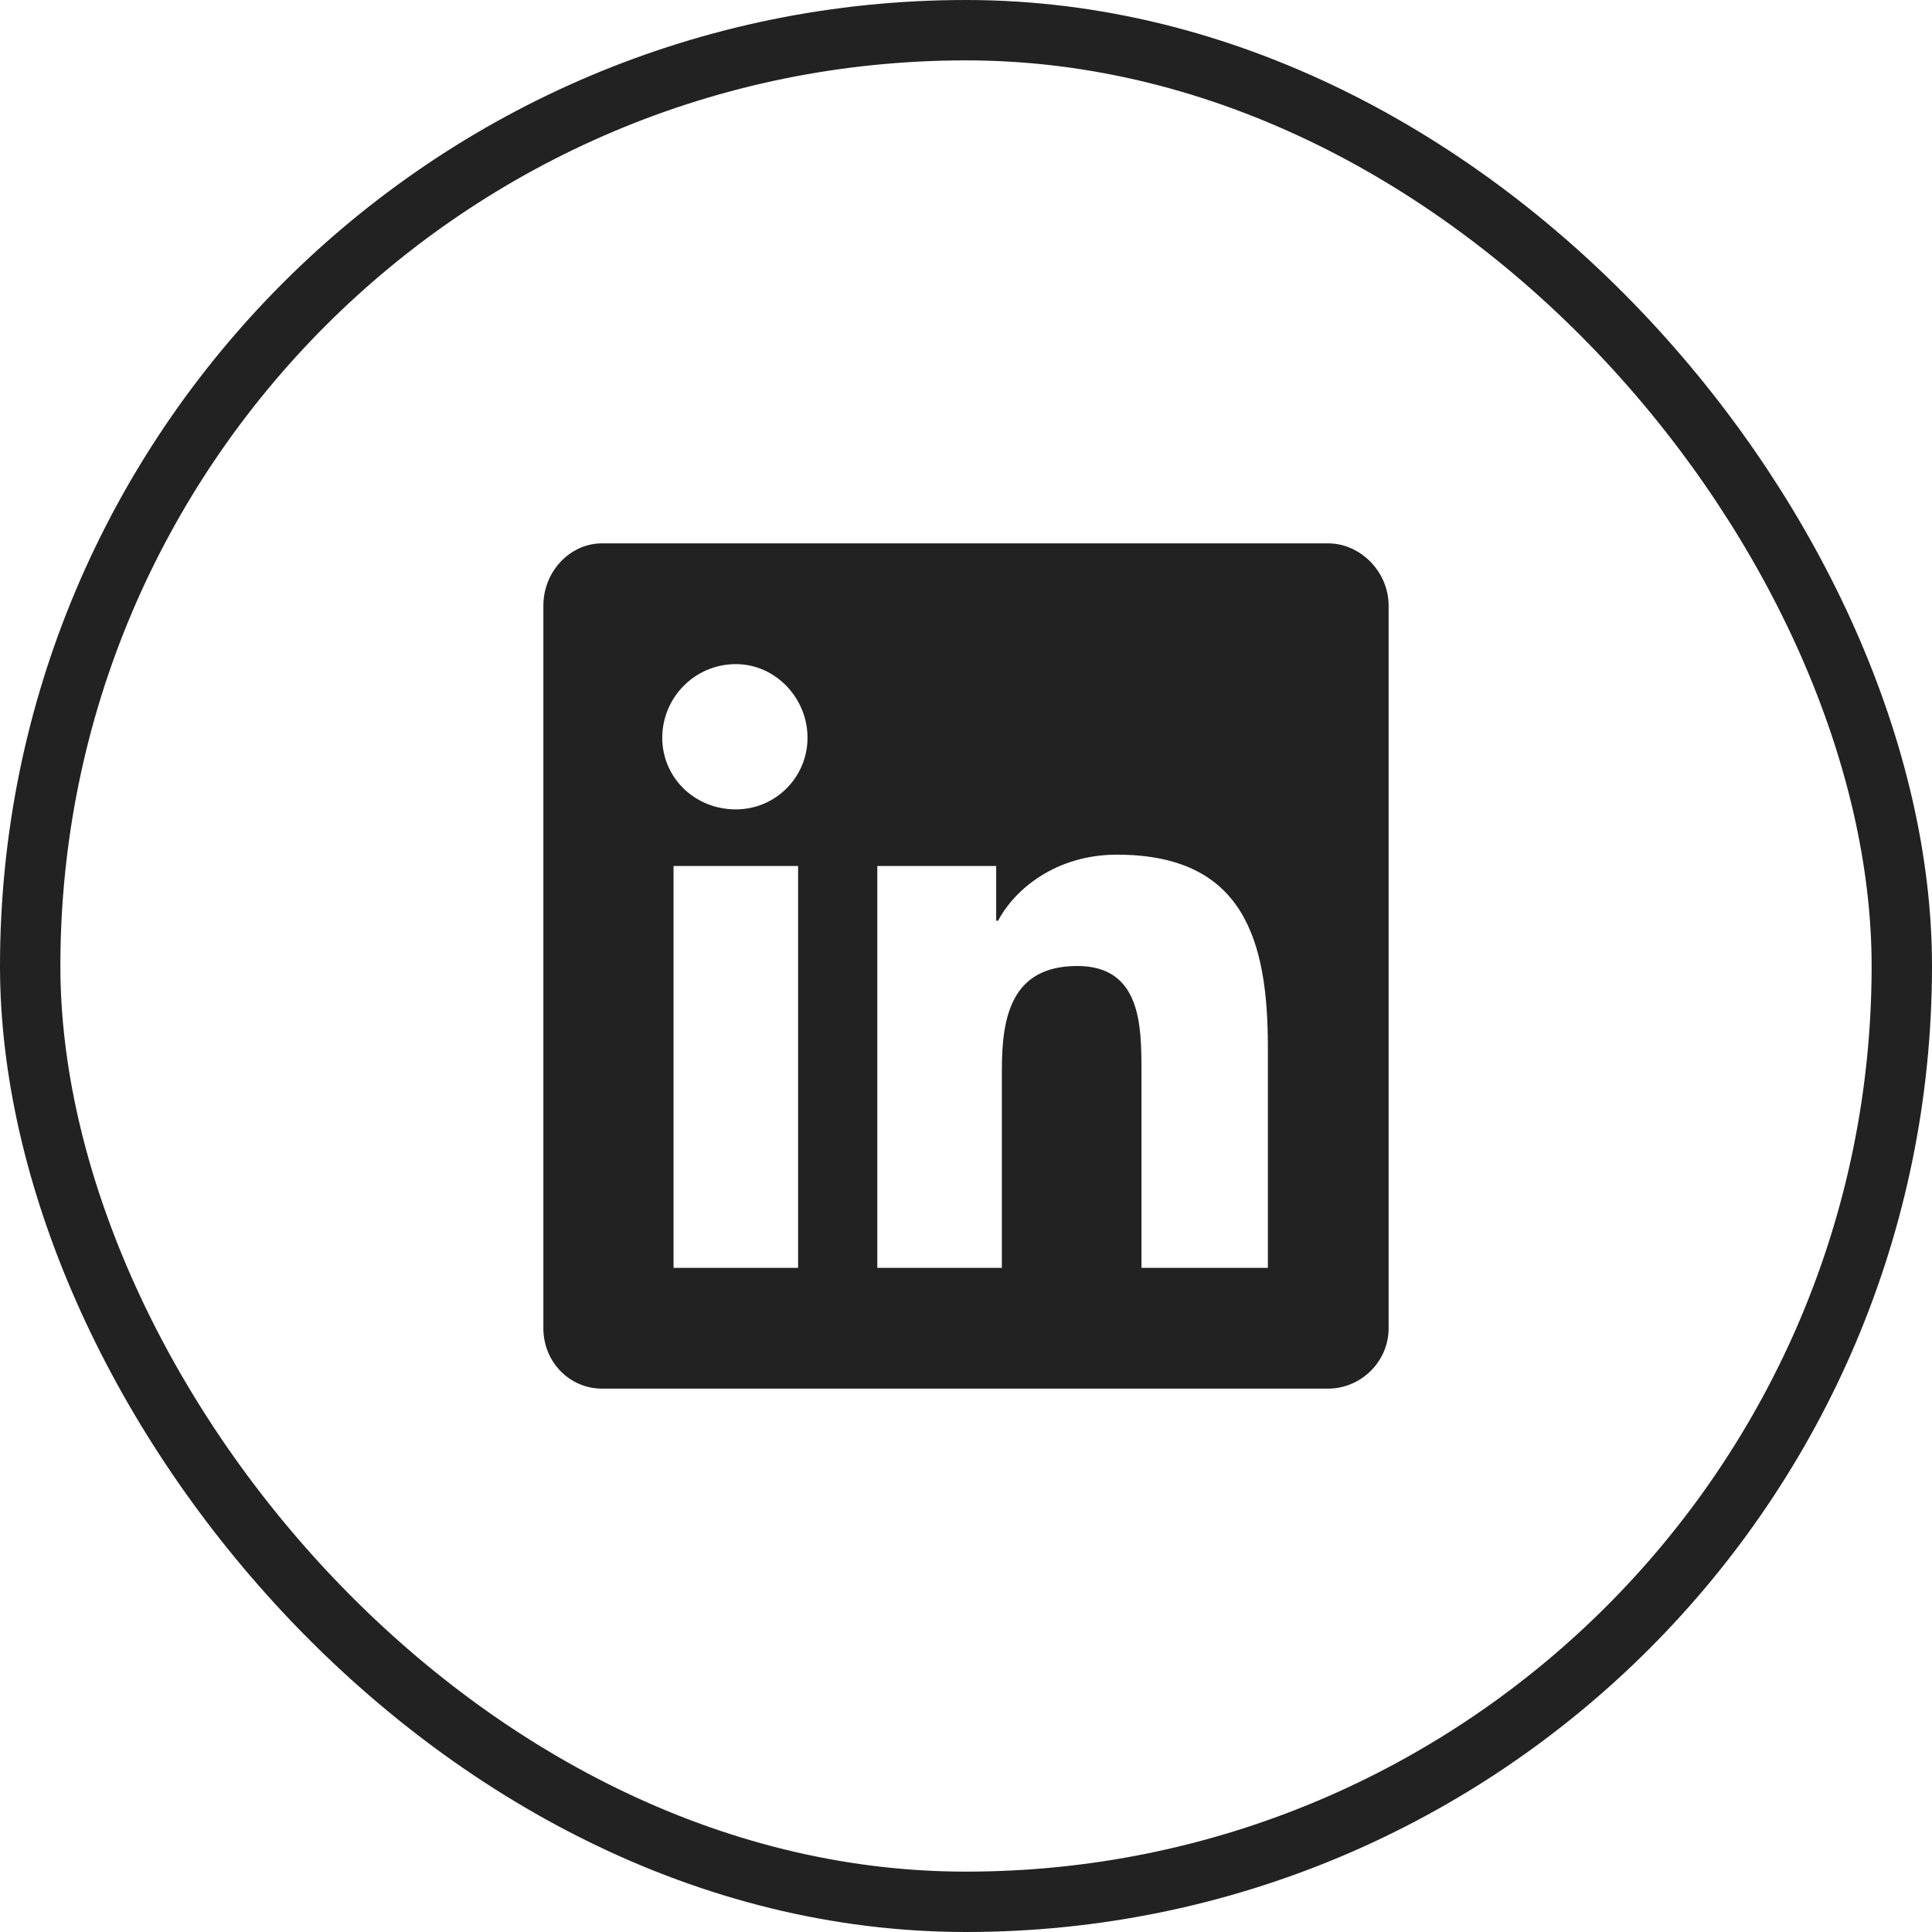
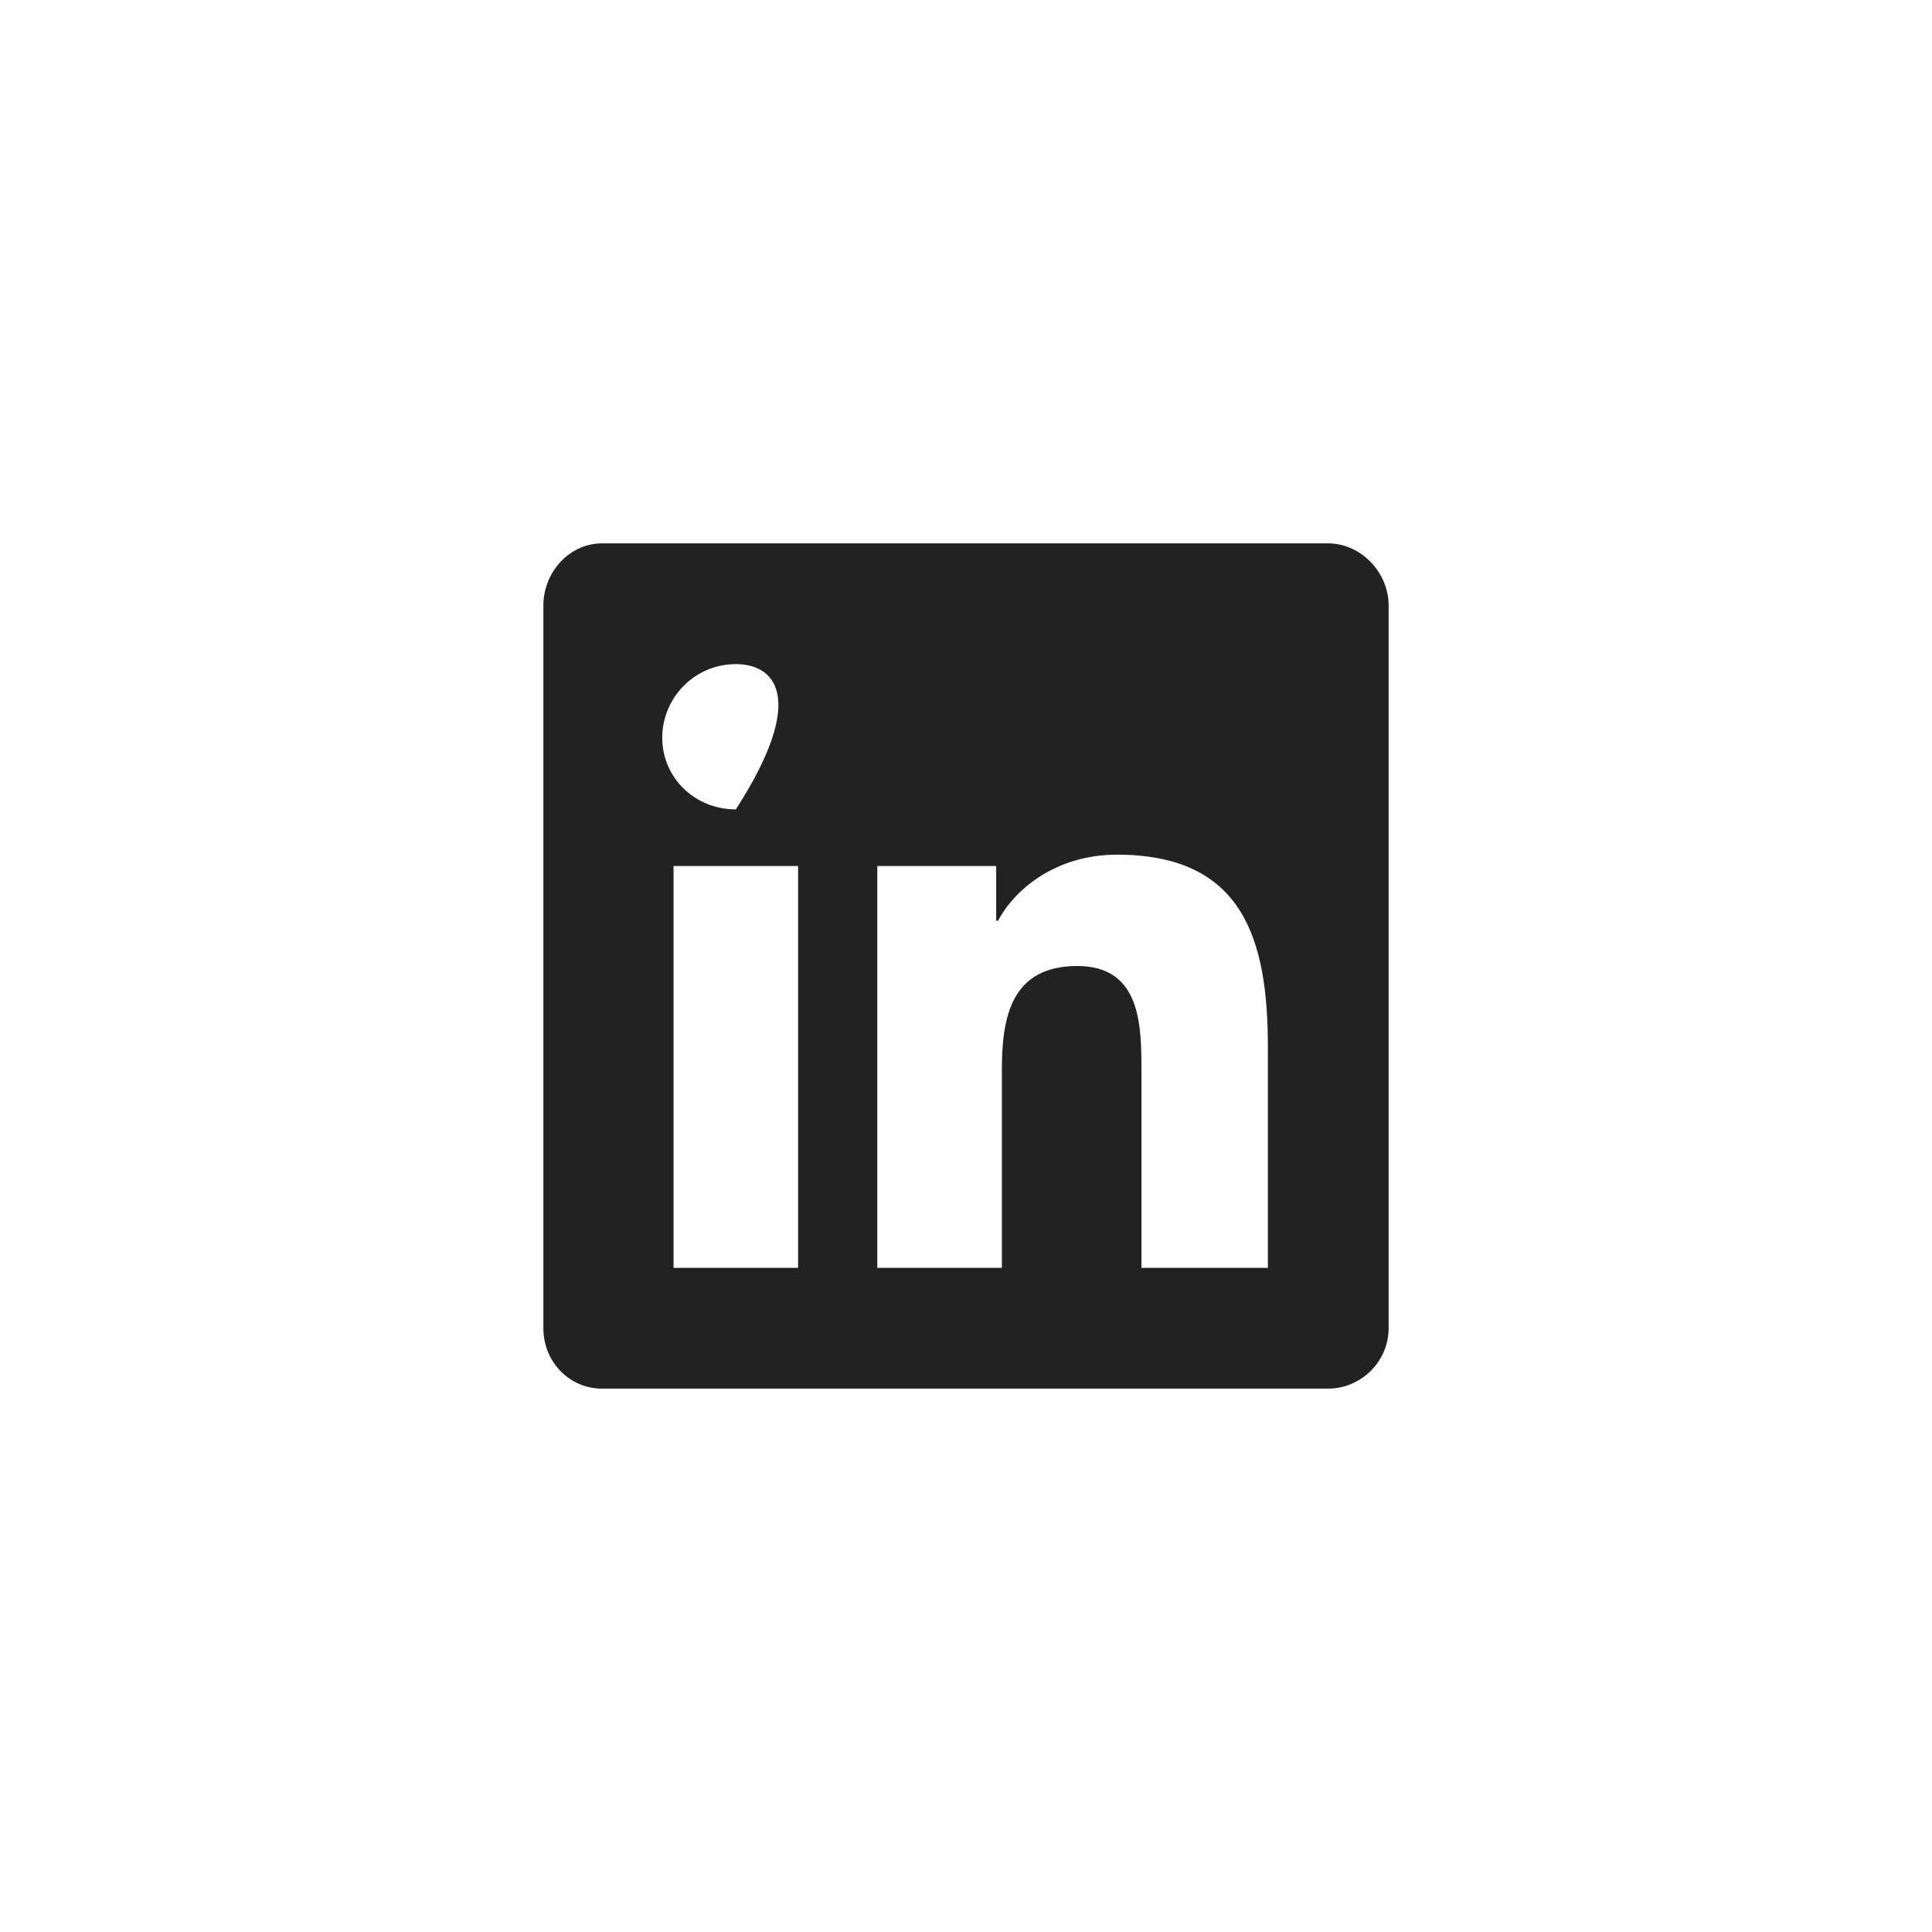
<svg xmlns="http://www.w3.org/2000/svg" width="32" height="32" viewBox="0 0 32 32" fill="none">
-   <path d="M22 9C22.531 9 23 9.469 23 10.031V22C23 22.562 22.531 23 22 23H9.969C9.438 23 9 22.562 9 22V10.031C9 9.469 9.438 9 9.969 9H22ZM13.219 21V14.344H11.156V21H13.219ZM12.188 13.406C12.844 13.406 13.375 12.875 13.375 12.219C13.375 11.562 12.844 11 12.188 11C11.5 11 10.969 11.562 10.969 12.219C10.969 12.875 11.5 13.406 12.188 13.406ZM21 21V17.344C21 15.562 20.594 14.156 18.5 14.156C17.5 14.156 16.812 14.719 16.531 15.25H16.5V14.344H14.531V21H16.594V17.719C16.594 16.844 16.75 16 17.844 16C18.906 16 18.906 17 18.906 17.75V21H21Z" fill="#222222" />
-   <rect x="0.5" y="0.5" width="31" height="31" rx="15.5" stroke="#222222" />
+   <path d="M22 9C22.531 9 23 9.469 23 10.031V22C23 22.562 22.531 23 22 23H9.969C9.438 23 9 22.562 9 22V10.031C9 9.469 9.438 9 9.969 9H22ZM13.219 21V14.344H11.156V21H13.219ZM12.188 13.406C13.375 11.562 12.844 11 12.188 11C11.5 11 10.969 11.562 10.969 12.219C10.969 12.875 11.5 13.406 12.188 13.406ZM21 21V17.344C21 15.562 20.594 14.156 18.5 14.156C17.5 14.156 16.812 14.719 16.531 15.25H16.5V14.344H14.531V21H16.594V17.719C16.594 16.844 16.75 16 17.844 16C18.906 16 18.906 17 18.906 17.75V21H21Z" fill="#222222" />
</svg>